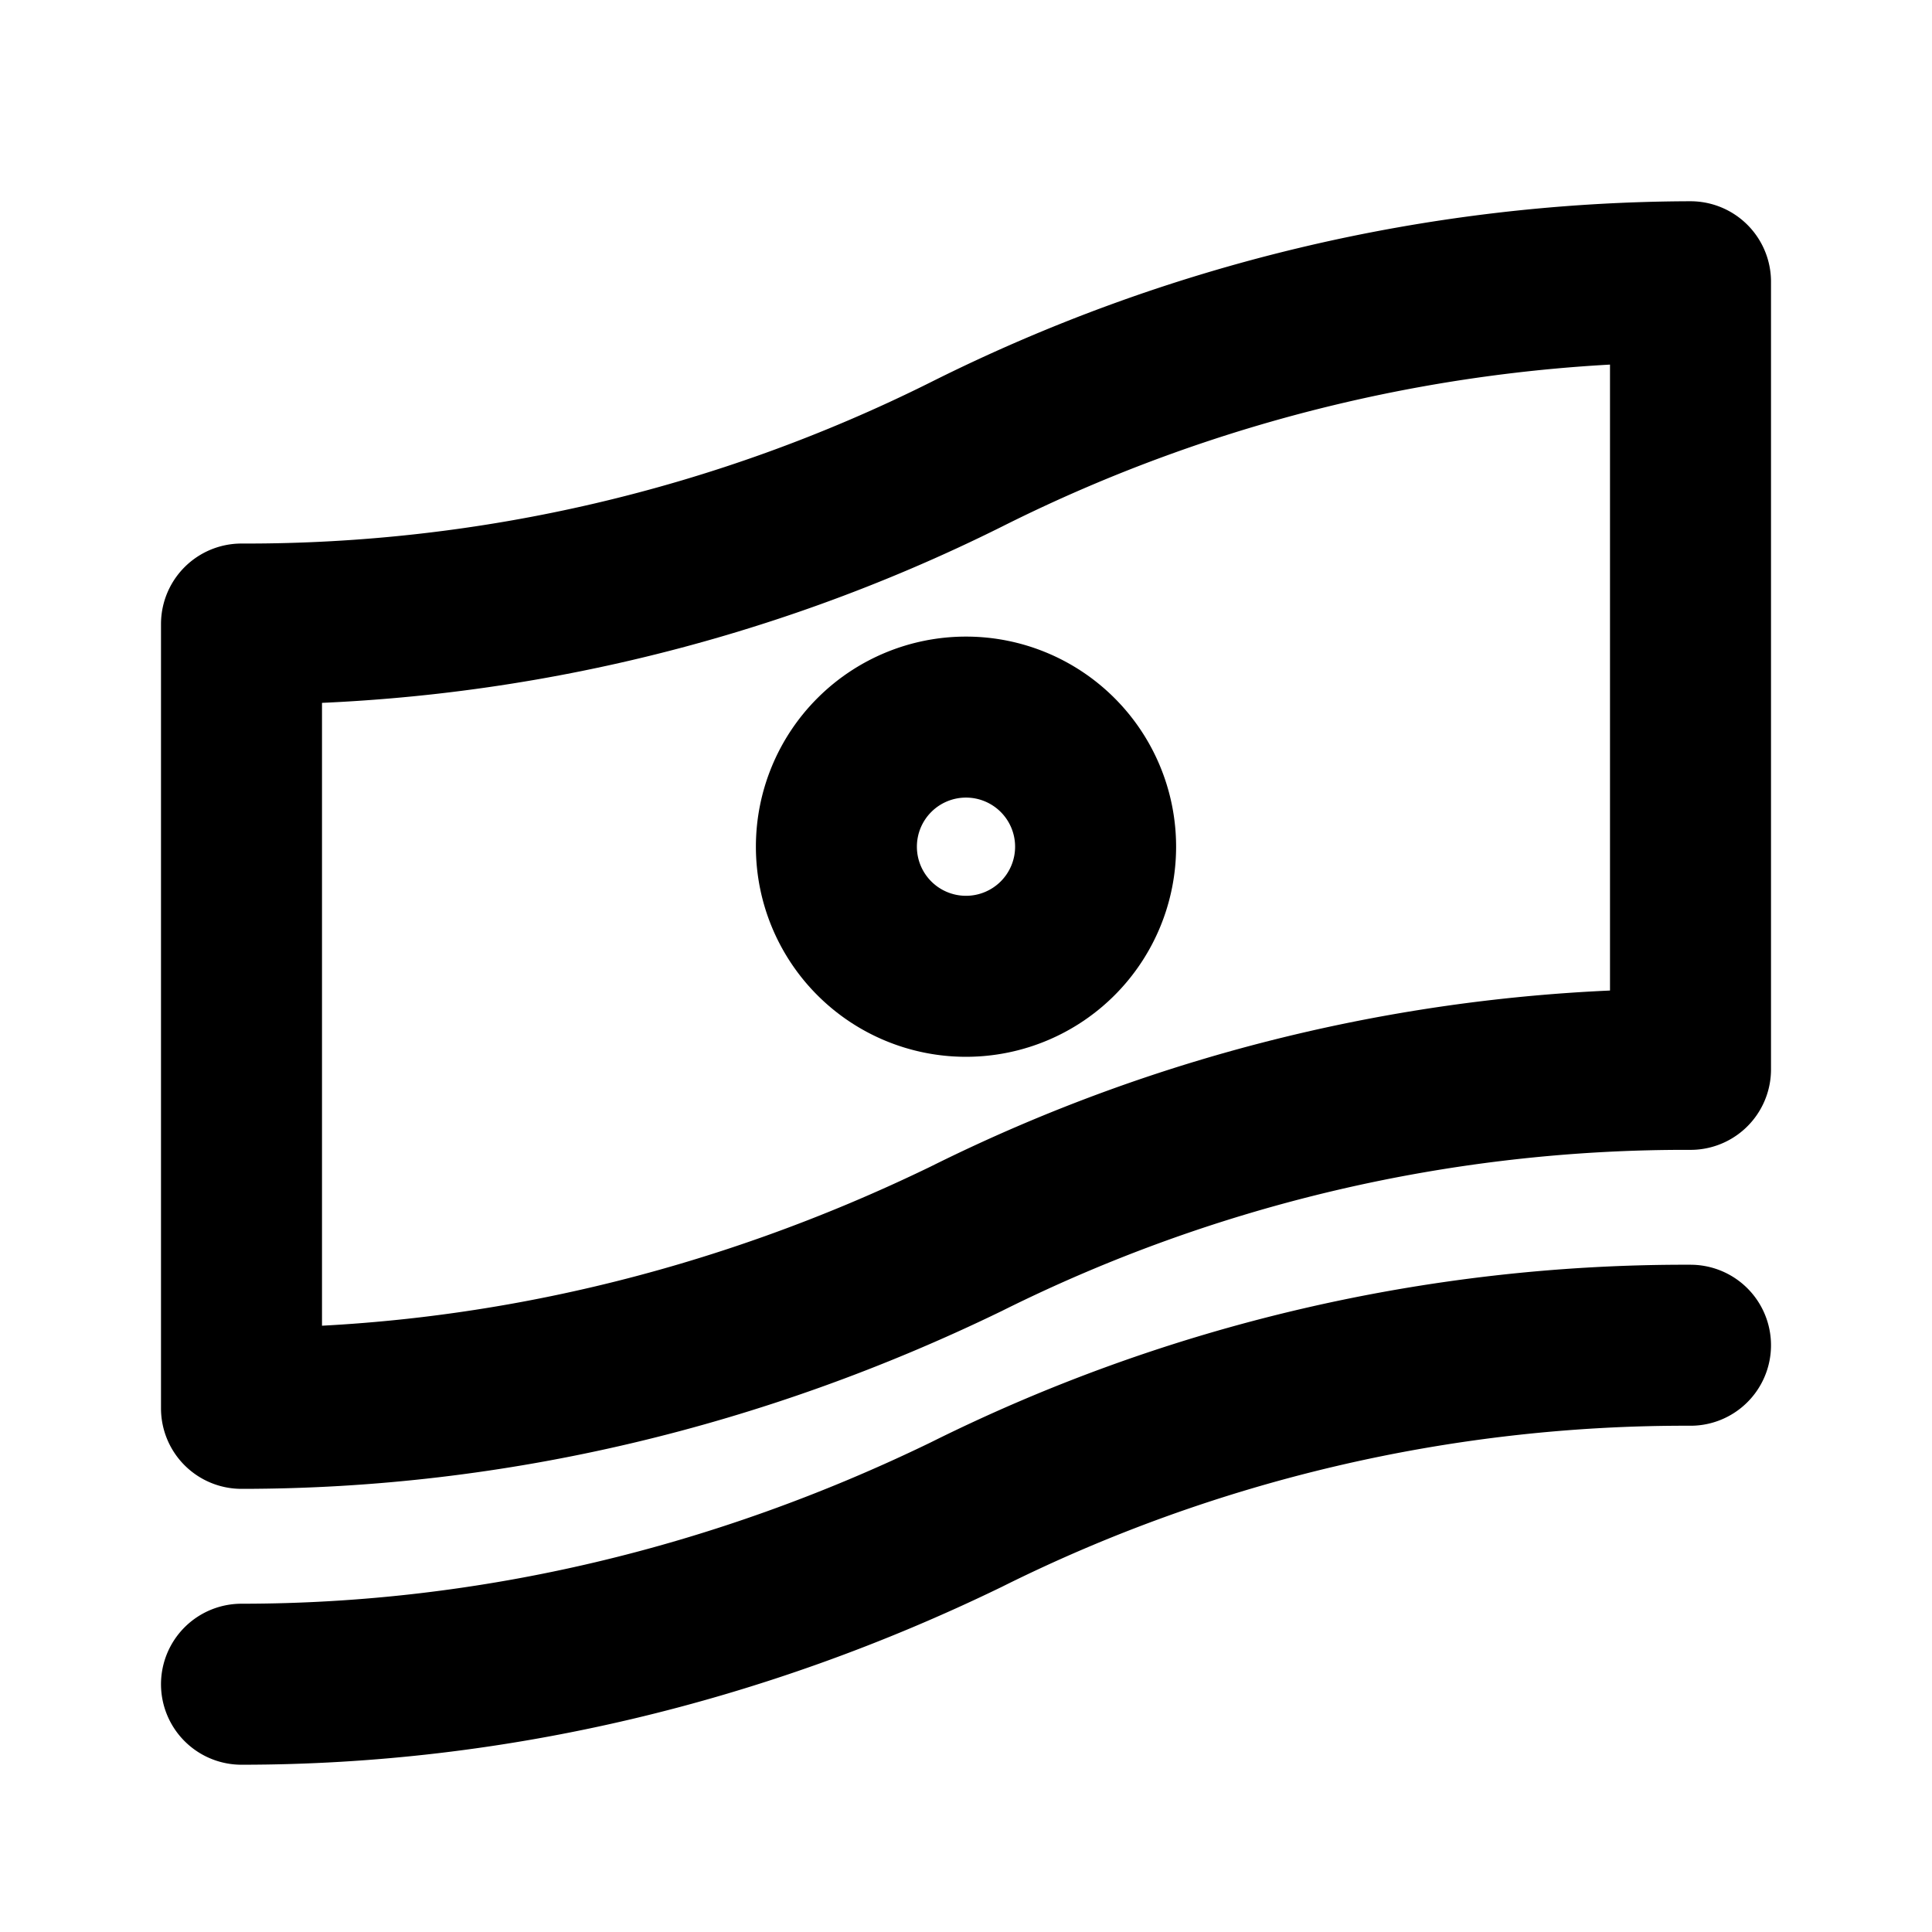
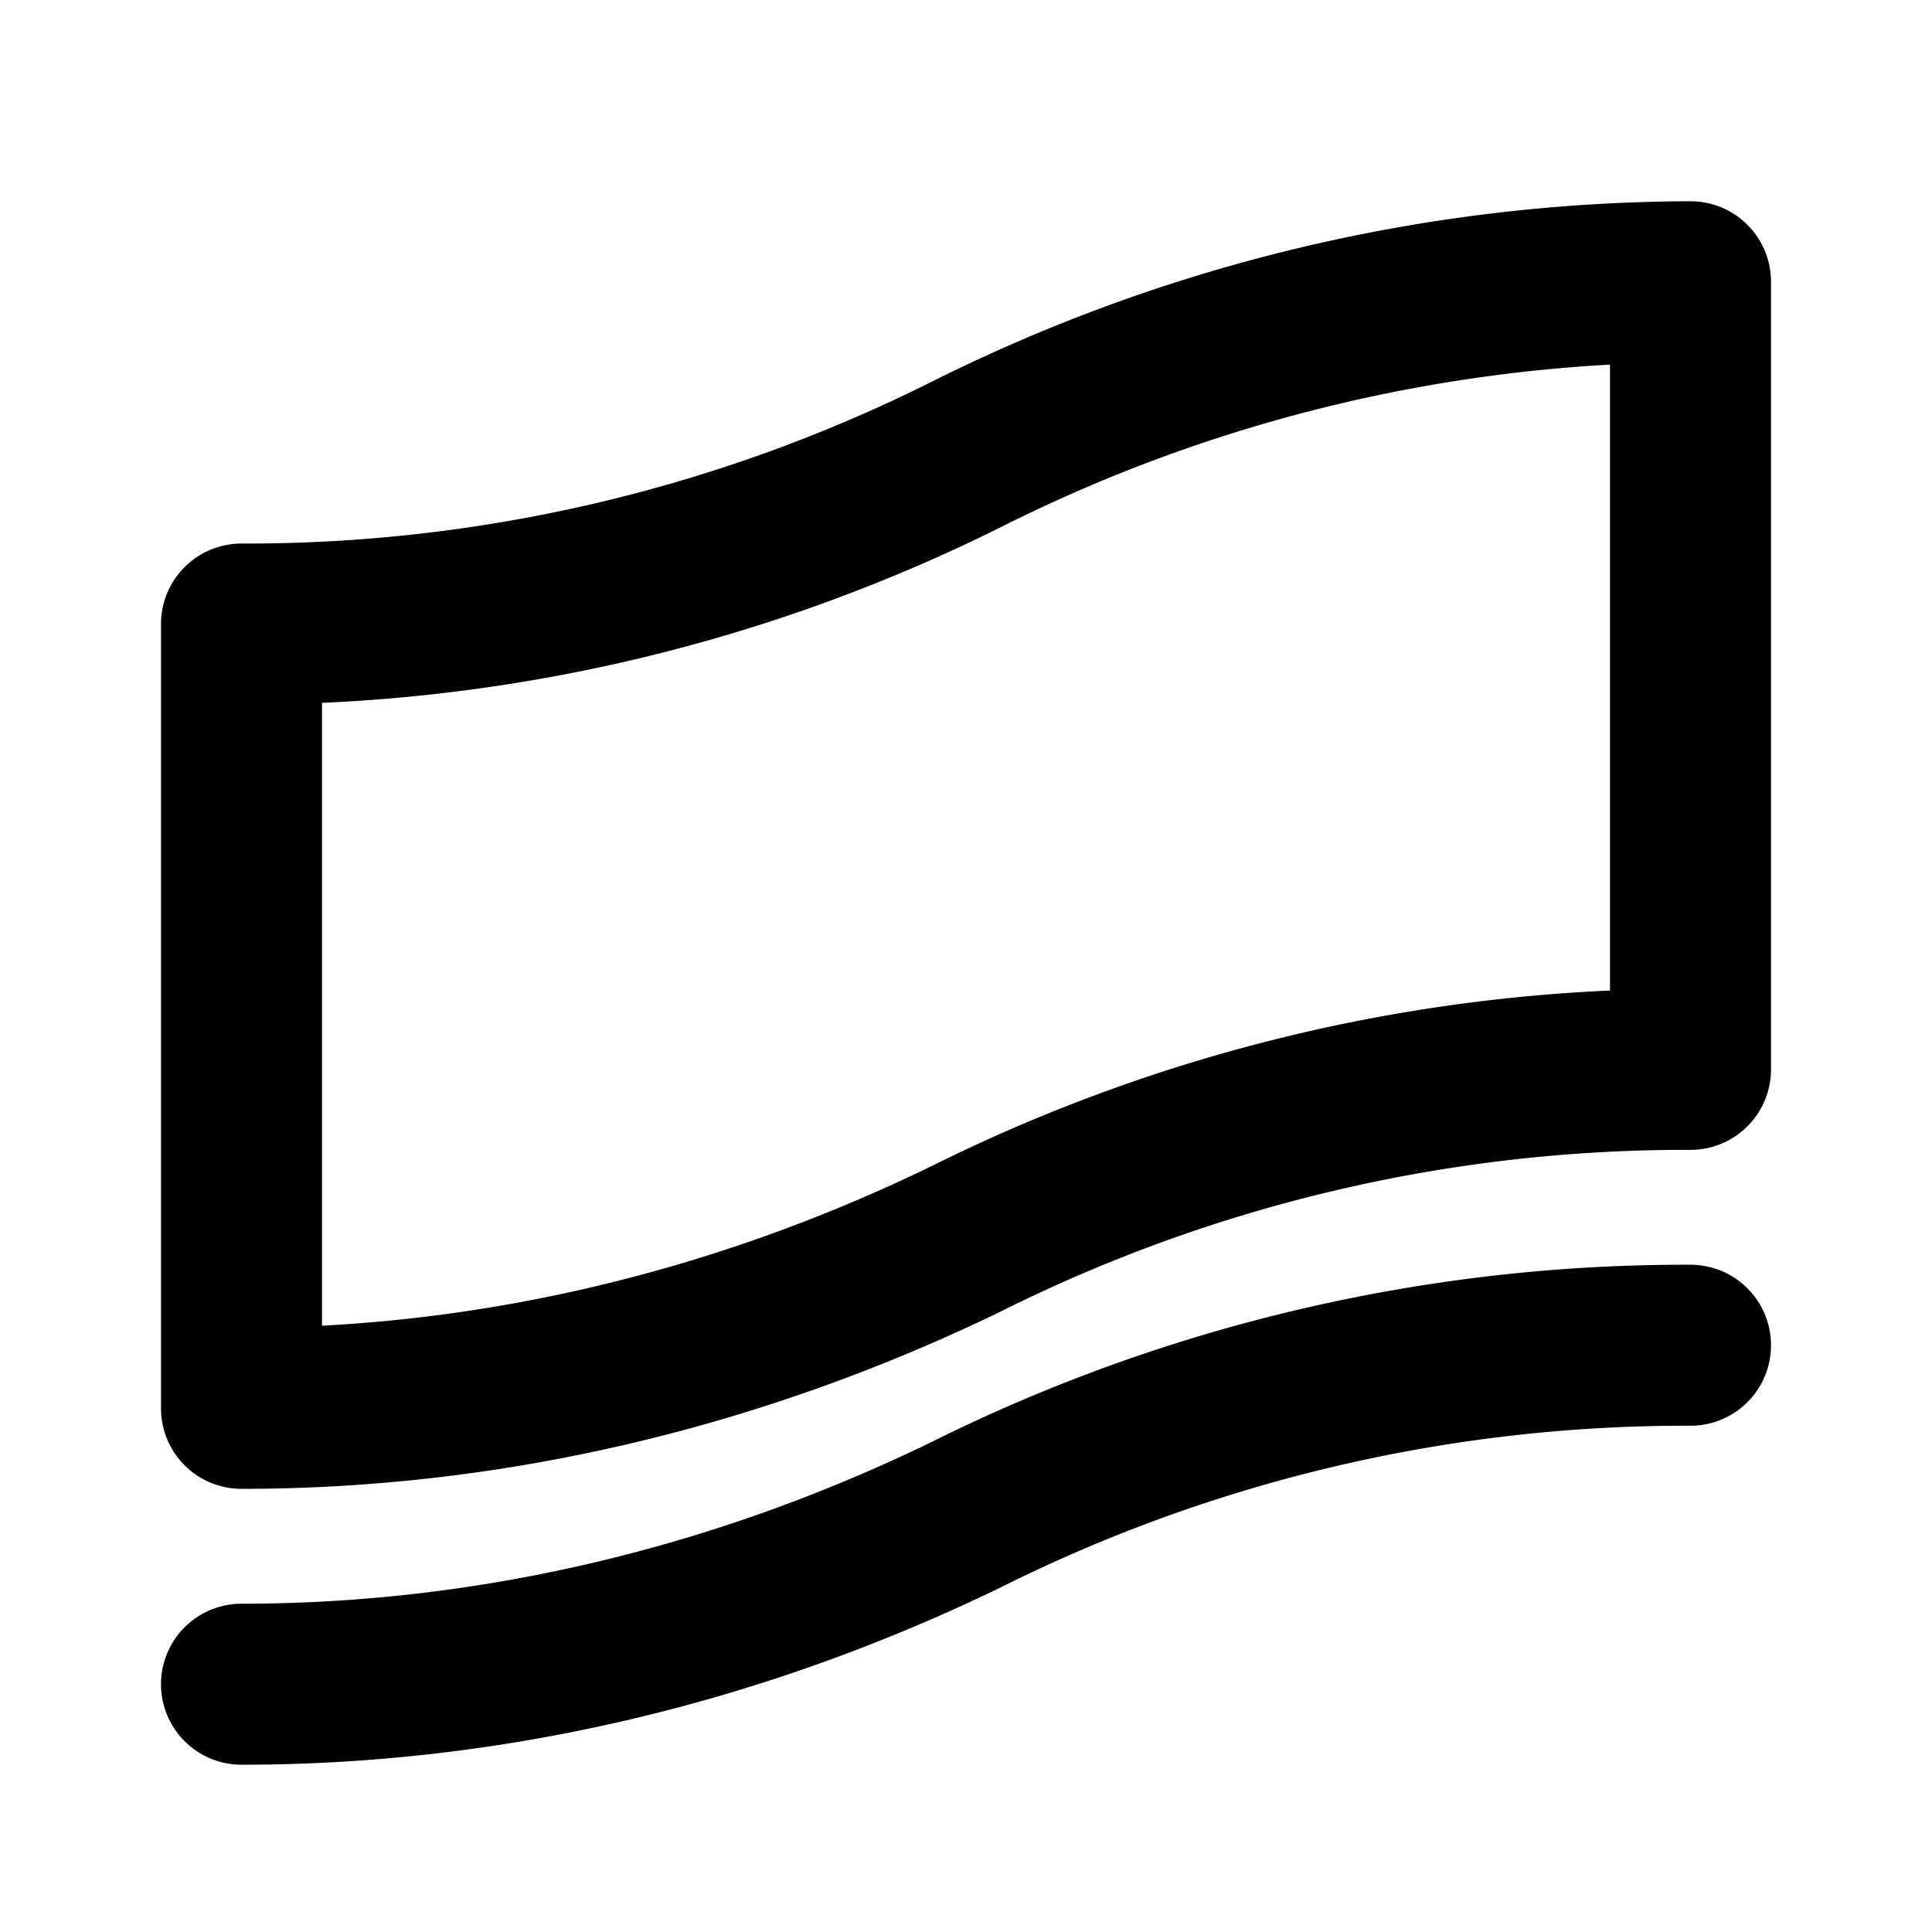
<svg xmlns="http://www.w3.org/2000/svg" width="24" height="24" viewBox="0 0 24 24" fill="none">
  <path d="M12 5.647a20.02 20.02 0 0 1-9 2.105v9.743c3.138 0 6.193-.743 9-2.105a20.019 20.019 0 0 1 9-2.106V3.5a20.19 20.19 0 0 0-9 2.147zM3 20.922c3.138 0 6.193-.743 9-2.105a20.019 20.019 0 0 1 9-2.106" stroke="#000" stroke-width="2" stroke-miterlimit="10" stroke-linecap="round" stroke-linejoin="round" />
-   <path d="M12 12.128a1.61 1.61 0 1 0 0-3.22 1.61 1.61 0 0 0 0 3.22z" stroke="#000" stroke-width="2" stroke-miterlimit="10" stroke-linecap="round" stroke-linejoin="round" />
</svg>